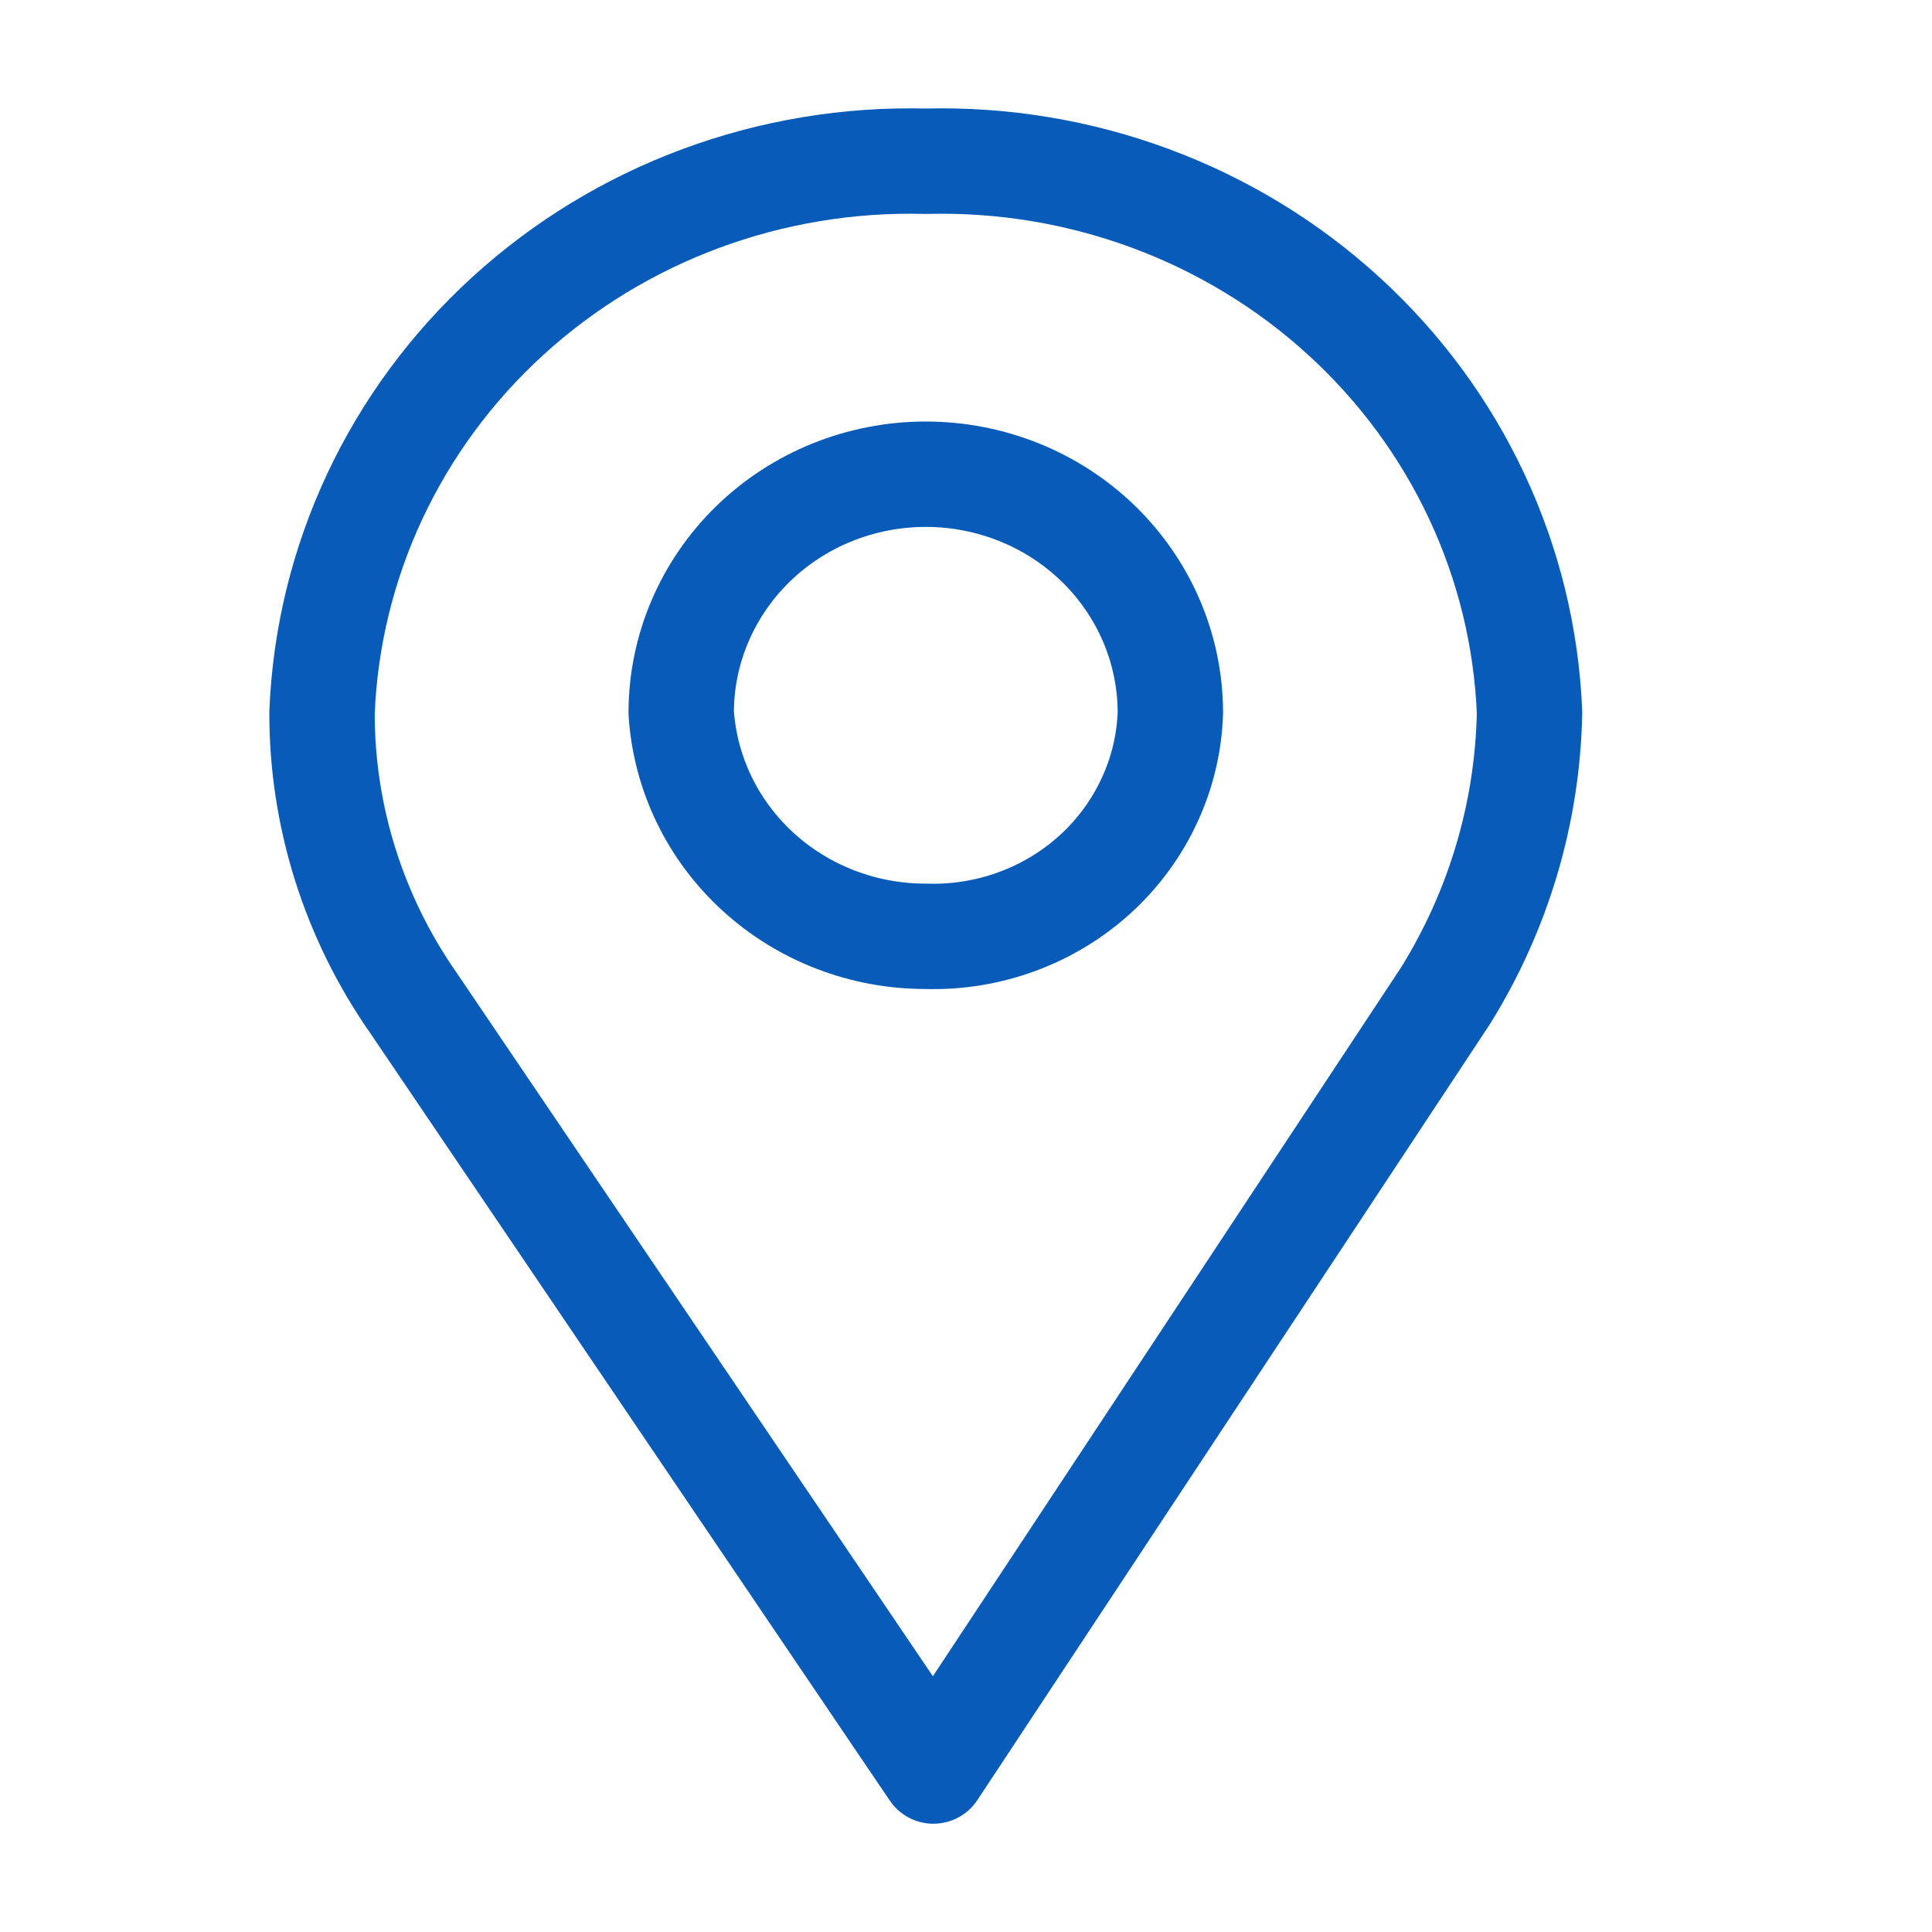
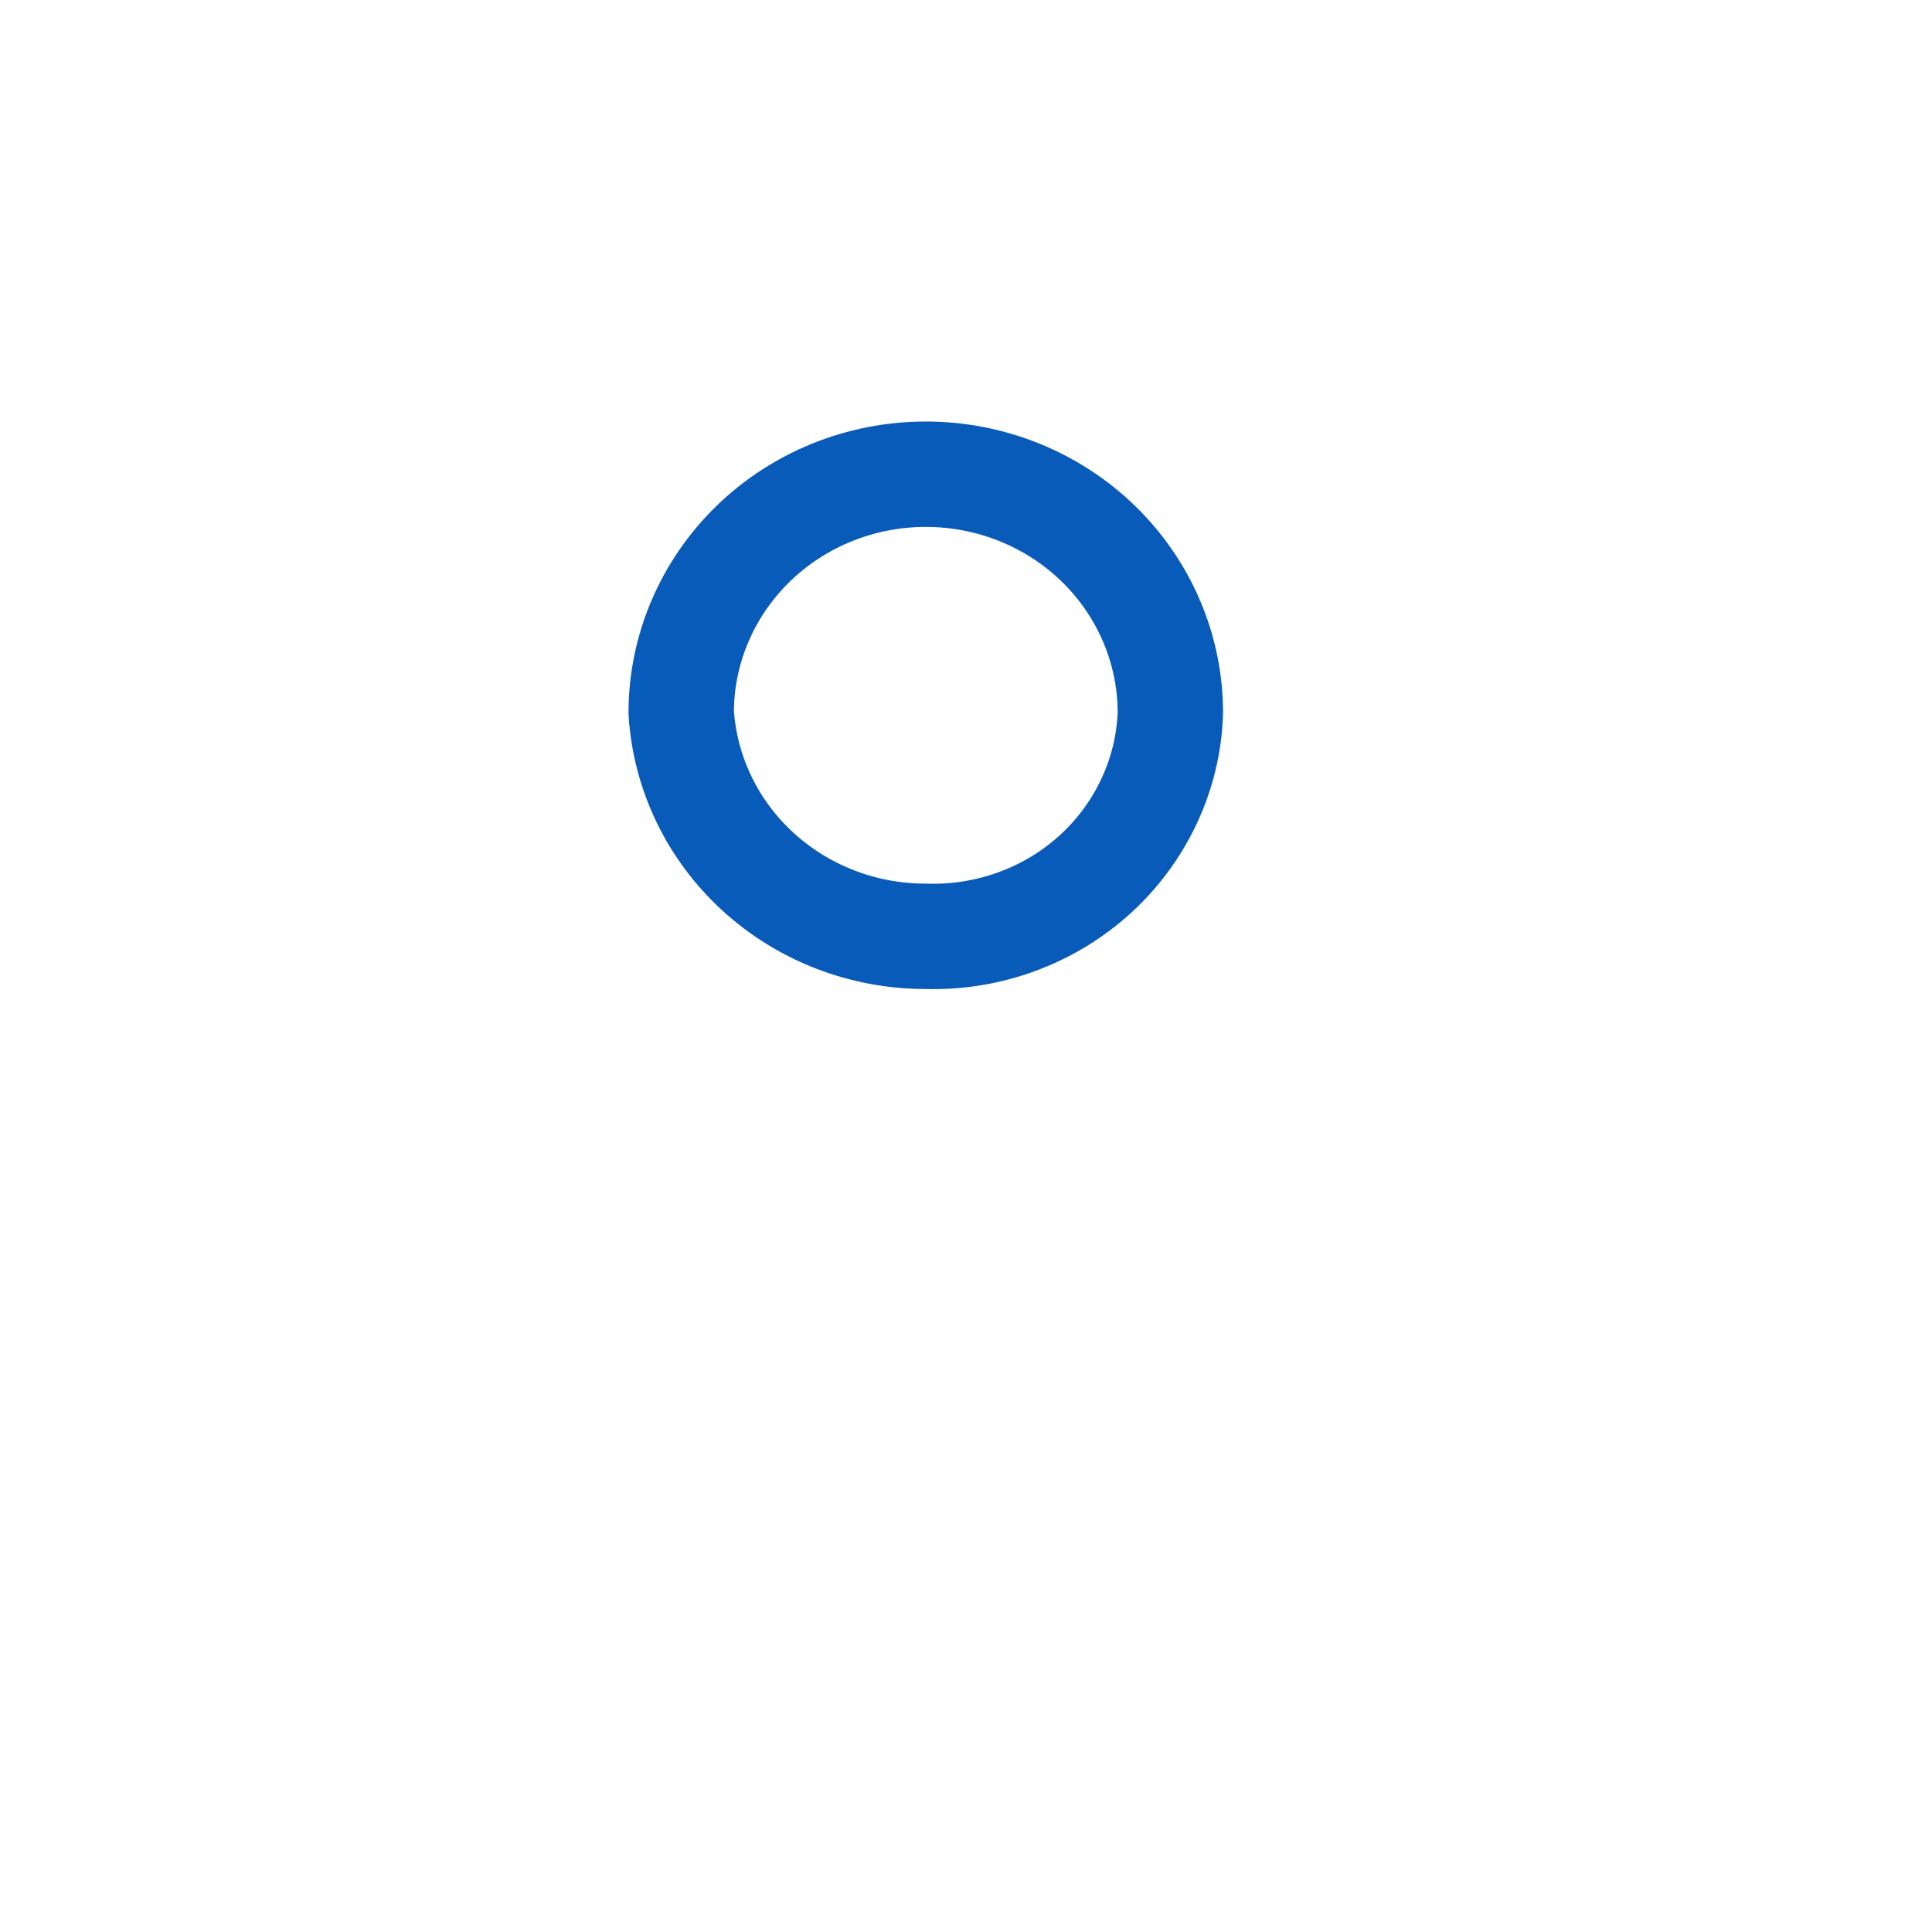
<svg xmlns="http://www.w3.org/2000/svg" width="22" height="22" viewBox="0 0 22 22" fill="none">
-   <path d="M16.459 11.341L10.629 20.167L4.711 11.425C4.029 10.45 3.665 9.296 3.667 8.116C3.735 6.397 4.495 4.774 5.782 3.599C7.069 2.423 8.779 1.79 10.542 1.836C12.304 1.79 14.015 2.423 15.302 3.599C16.589 4.774 17.349 6.397 17.417 8.116C17.395 9.254 17.065 10.367 16.459 11.341V11.341Z" stroke="#085BB9" stroke-width="1.2" stroke-linecap="round" stroke-linejoin="round" />
  <path d="M10.542 10.662C9.833 10.663 9.149 10.4 8.632 9.927C8.114 9.454 7.802 8.806 7.757 8.116C7.757 7.395 8.051 6.705 8.573 6.195C9.095 5.686 9.803 5.4 10.542 5.4C11.281 5.4 11.989 5.686 12.511 6.195C13.033 6.705 13.327 7.395 13.327 8.116C13.316 8.461 13.235 8.801 13.088 9.116C12.942 9.431 12.734 9.715 12.476 9.951C12.217 10.188 11.913 10.372 11.581 10.494C11.249 10.616 10.896 10.673 10.542 10.662V10.662Z" stroke="#085BB9" stroke-width="1.2" stroke-linecap="round" stroke-linejoin="round" />
</svg>